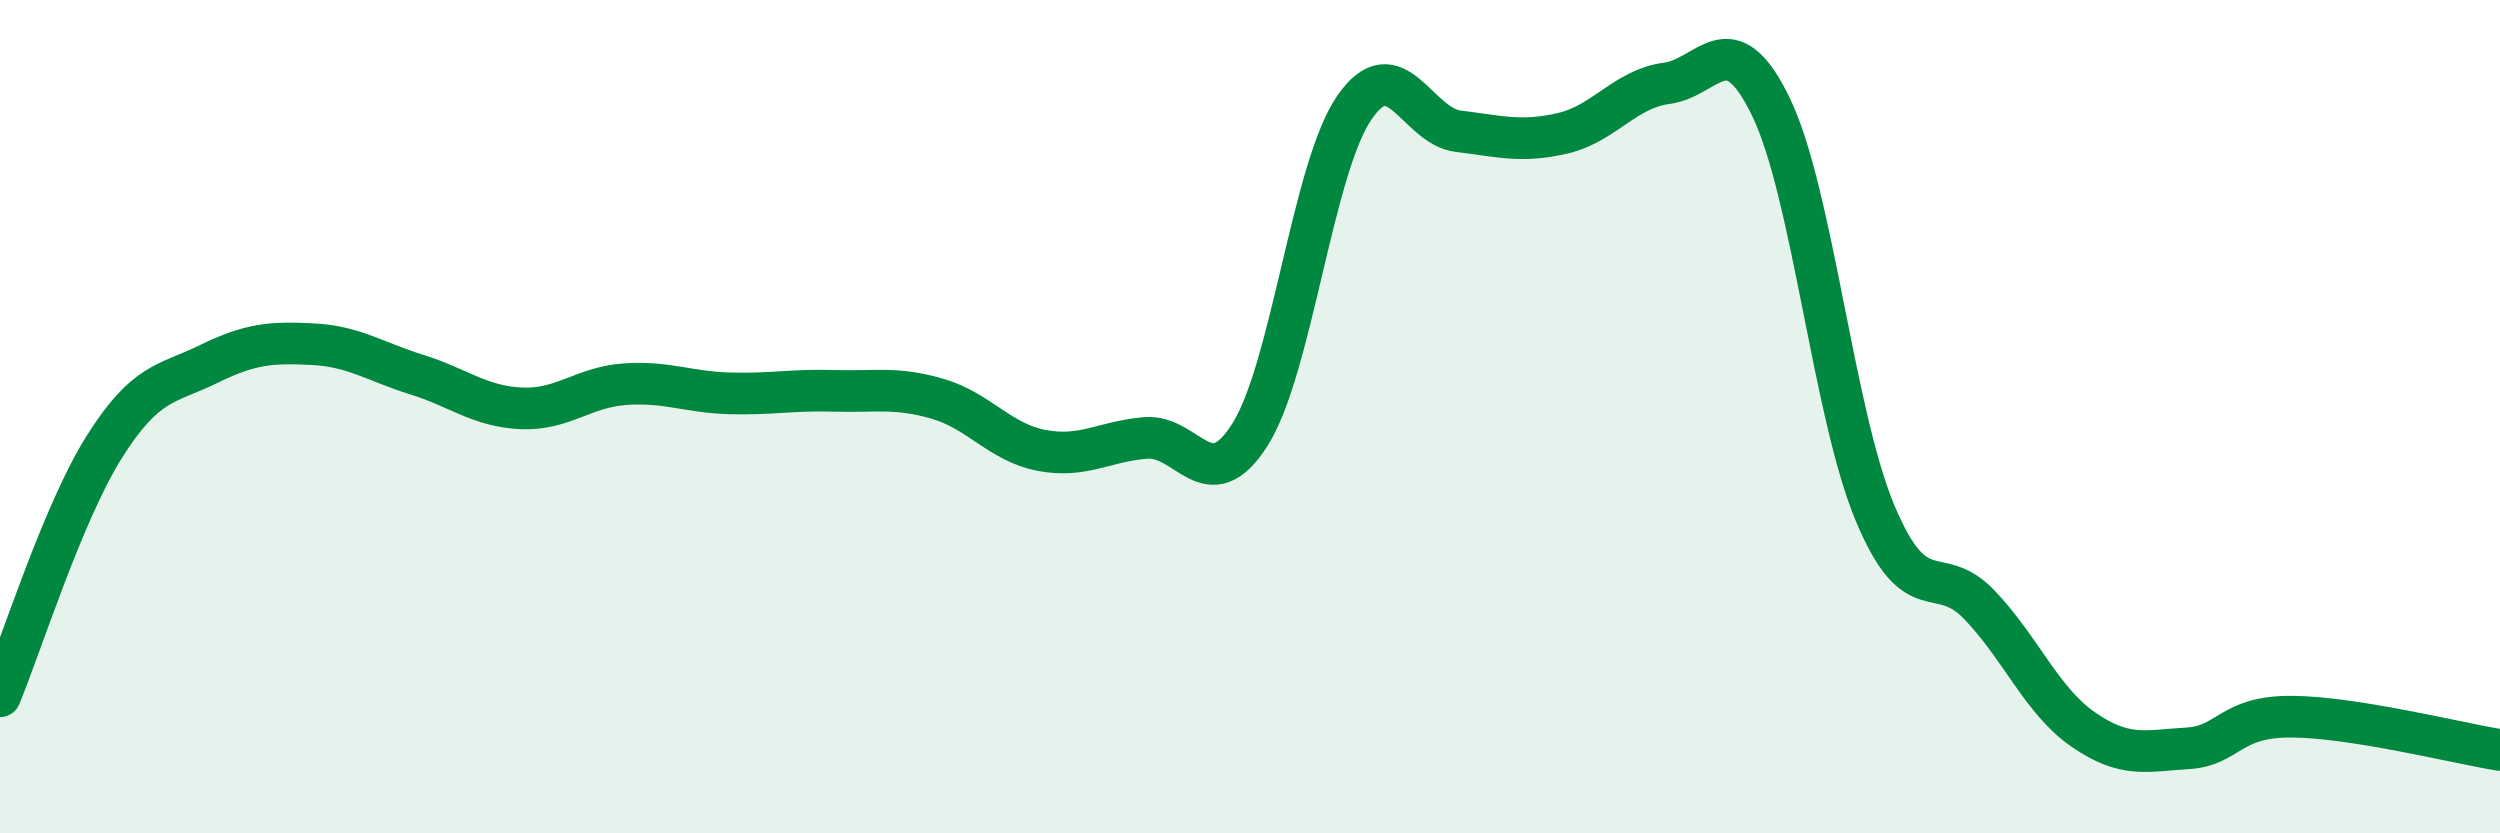
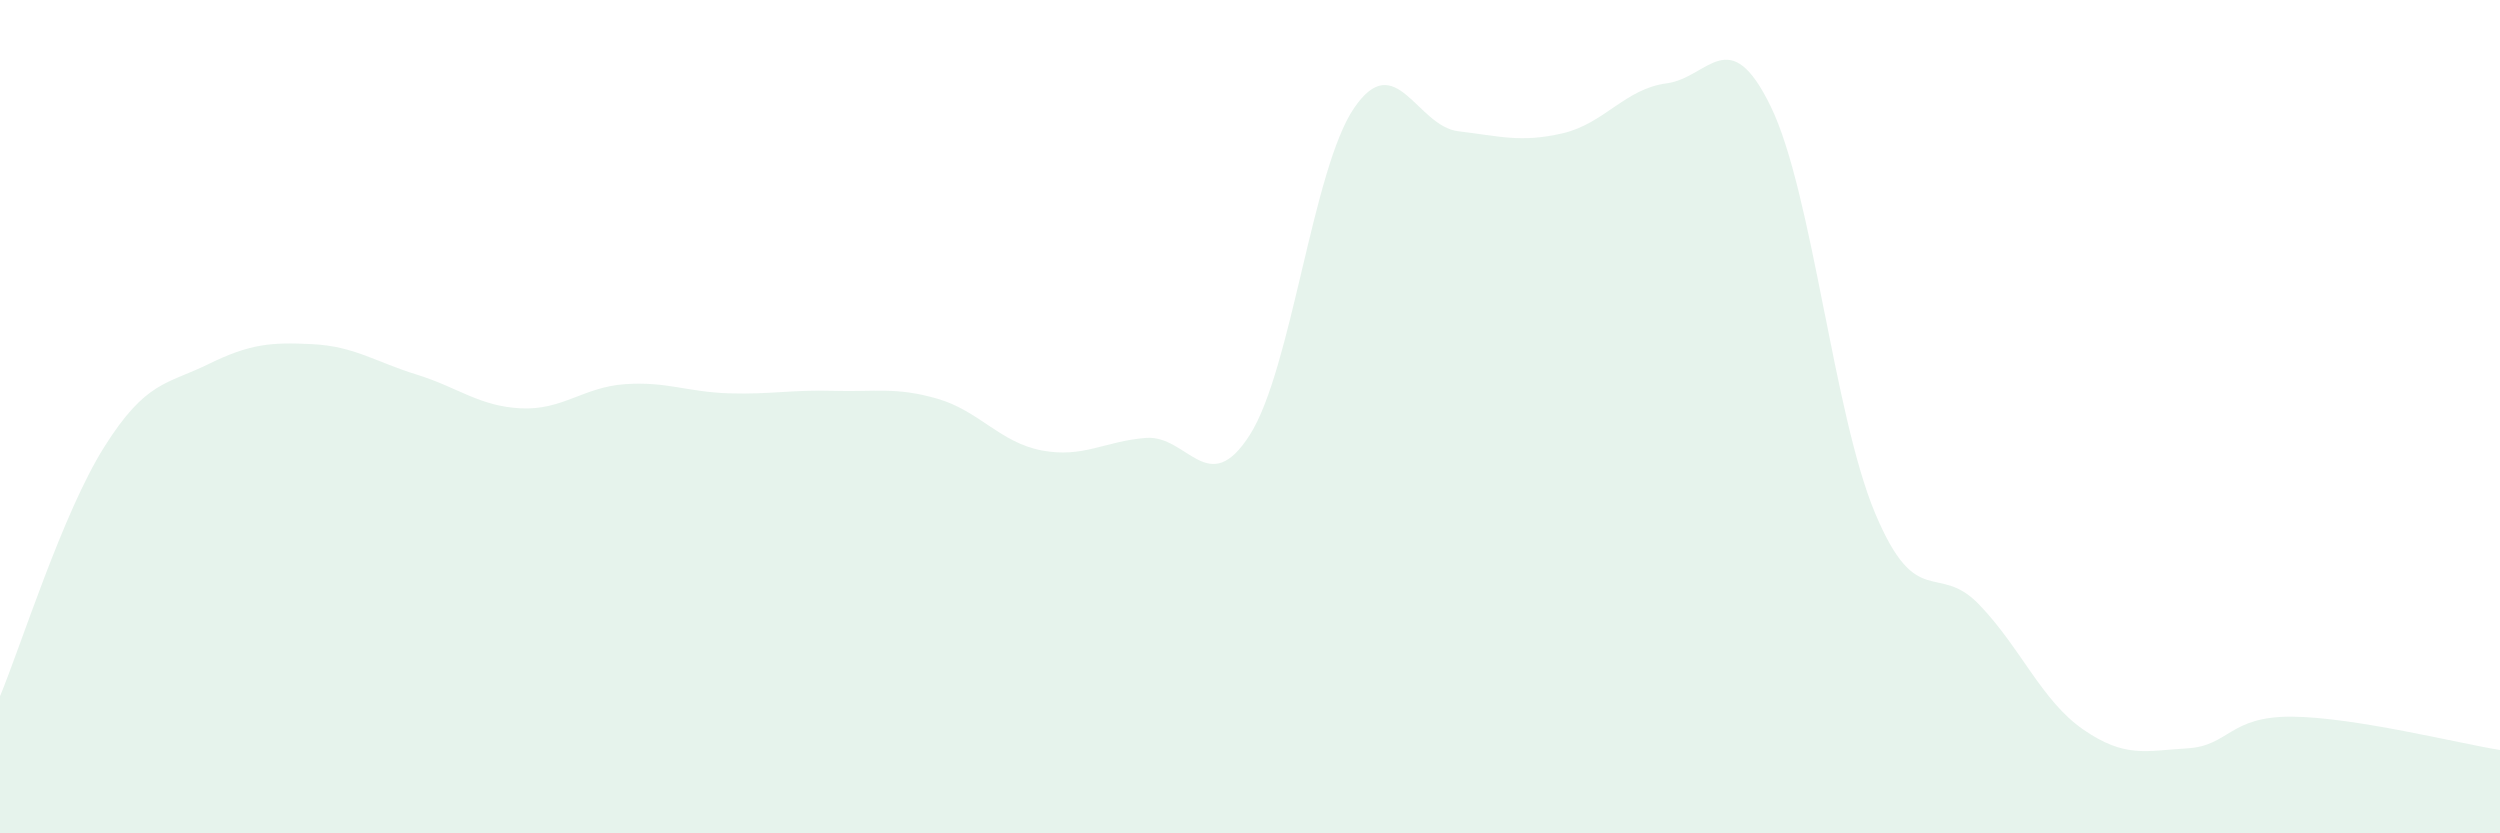
<svg xmlns="http://www.w3.org/2000/svg" width="60" height="20" viewBox="0 0 60 20">
  <path d="M 0,16.71 C 0.5,15.51 1.5,12.32 2.5,10.73 C 3.5,9.14 4,9.23 5,8.74 C 6,8.25 6.5,8.21 7.5,8.26 C 8.5,8.31 9,8.68 10,8.99 C 11,9.3 11.5,9.75 12.5,9.8 C 13.5,9.85 14,9.29 15,9.22 C 16,9.15 16.5,9.41 17.5,9.44 C 18.5,9.47 19,9.35 20,9.38 C 21,9.41 21.5,9.28 22.5,9.57 C 23.5,9.86 24,10.62 25,10.81 C 26,11 26.5,10.59 27.5,10.51 C 28.5,10.43 29,12.01 30,10.43 C 31,8.85 31.5,4.05 32.5,2.59 C 33.5,1.13 34,3.03 35,3.15 C 36,3.27 36.5,3.43 37.5,3.2 C 38.5,2.97 39,2.13 40,2 C 41,1.87 41.5,0.5 42.5,2.56 C 43.5,4.62 44,9.92 45,12.31 C 46,14.7 46.5,13.47 47.5,14.51 C 48.5,15.55 49,16.82 50,17.51 C 51,18.2 51.5,18.02 52.5,17.96 C 53.5,17.9 53.5,17.19 55,17.2 C 56.5,17.21 59,17.84 60,18L60 20L0 20Z" fill="#008740" opacity="0.1" stroke-linecap="round" stroke-linejoin="round" />
-   <path d="M 0,16.71 C 0.5,15.51 1.5,12.32 2.5,10.73 C 3.5,9.14 4,9.23 5,8.74 C 6,8.25 6.5,8.21 7.5,8.26 C 8.5,8.31 9,8.68 10,8.99 C 11,9.3 11.5,9.75 12.5,9.8 C 13.5,9.85 14,9.29 15,9.22 C 16,9.15 16.5,9.41 17.5,9.44 C 18.5,9.47 19,9.35 20,9.38 C 21,9.41 21.5,9.28 22.5,9.57 C 23.5,9.86 24,10.62 25,10.81 C 26,11 26.5,10.59 27.5,10.51 C 28.5,10.43 29,12.01 30,10.43 C 31,8.85 31.5,4.05 32.5,2.59 C 33.5,1.13 34,3.03 35,3.15 C 36,3.27 36.5,3.43 37.5,3.2 C 38.5,2.97 39,2.13 40,2 C 41,1.87 41.5,0.5 42.5,2.56 C 43.5,4.62 44,9.92 45,12.31 C 46,14.7 46.5,13.47 47.5,14.51 C 48.5,15.55 49,16.82 50,17.51 C 51,18.2 51.5,18.02 52.5,17.96 C 53.5,17.9 53.5,17.19 55,17.2 C 56.5,17.21 59,17.84 60,18" stroke="#008740" stroke-width="1" fill="none" stroke-linecap="round" stroke-linejoin="round" />
</svg>